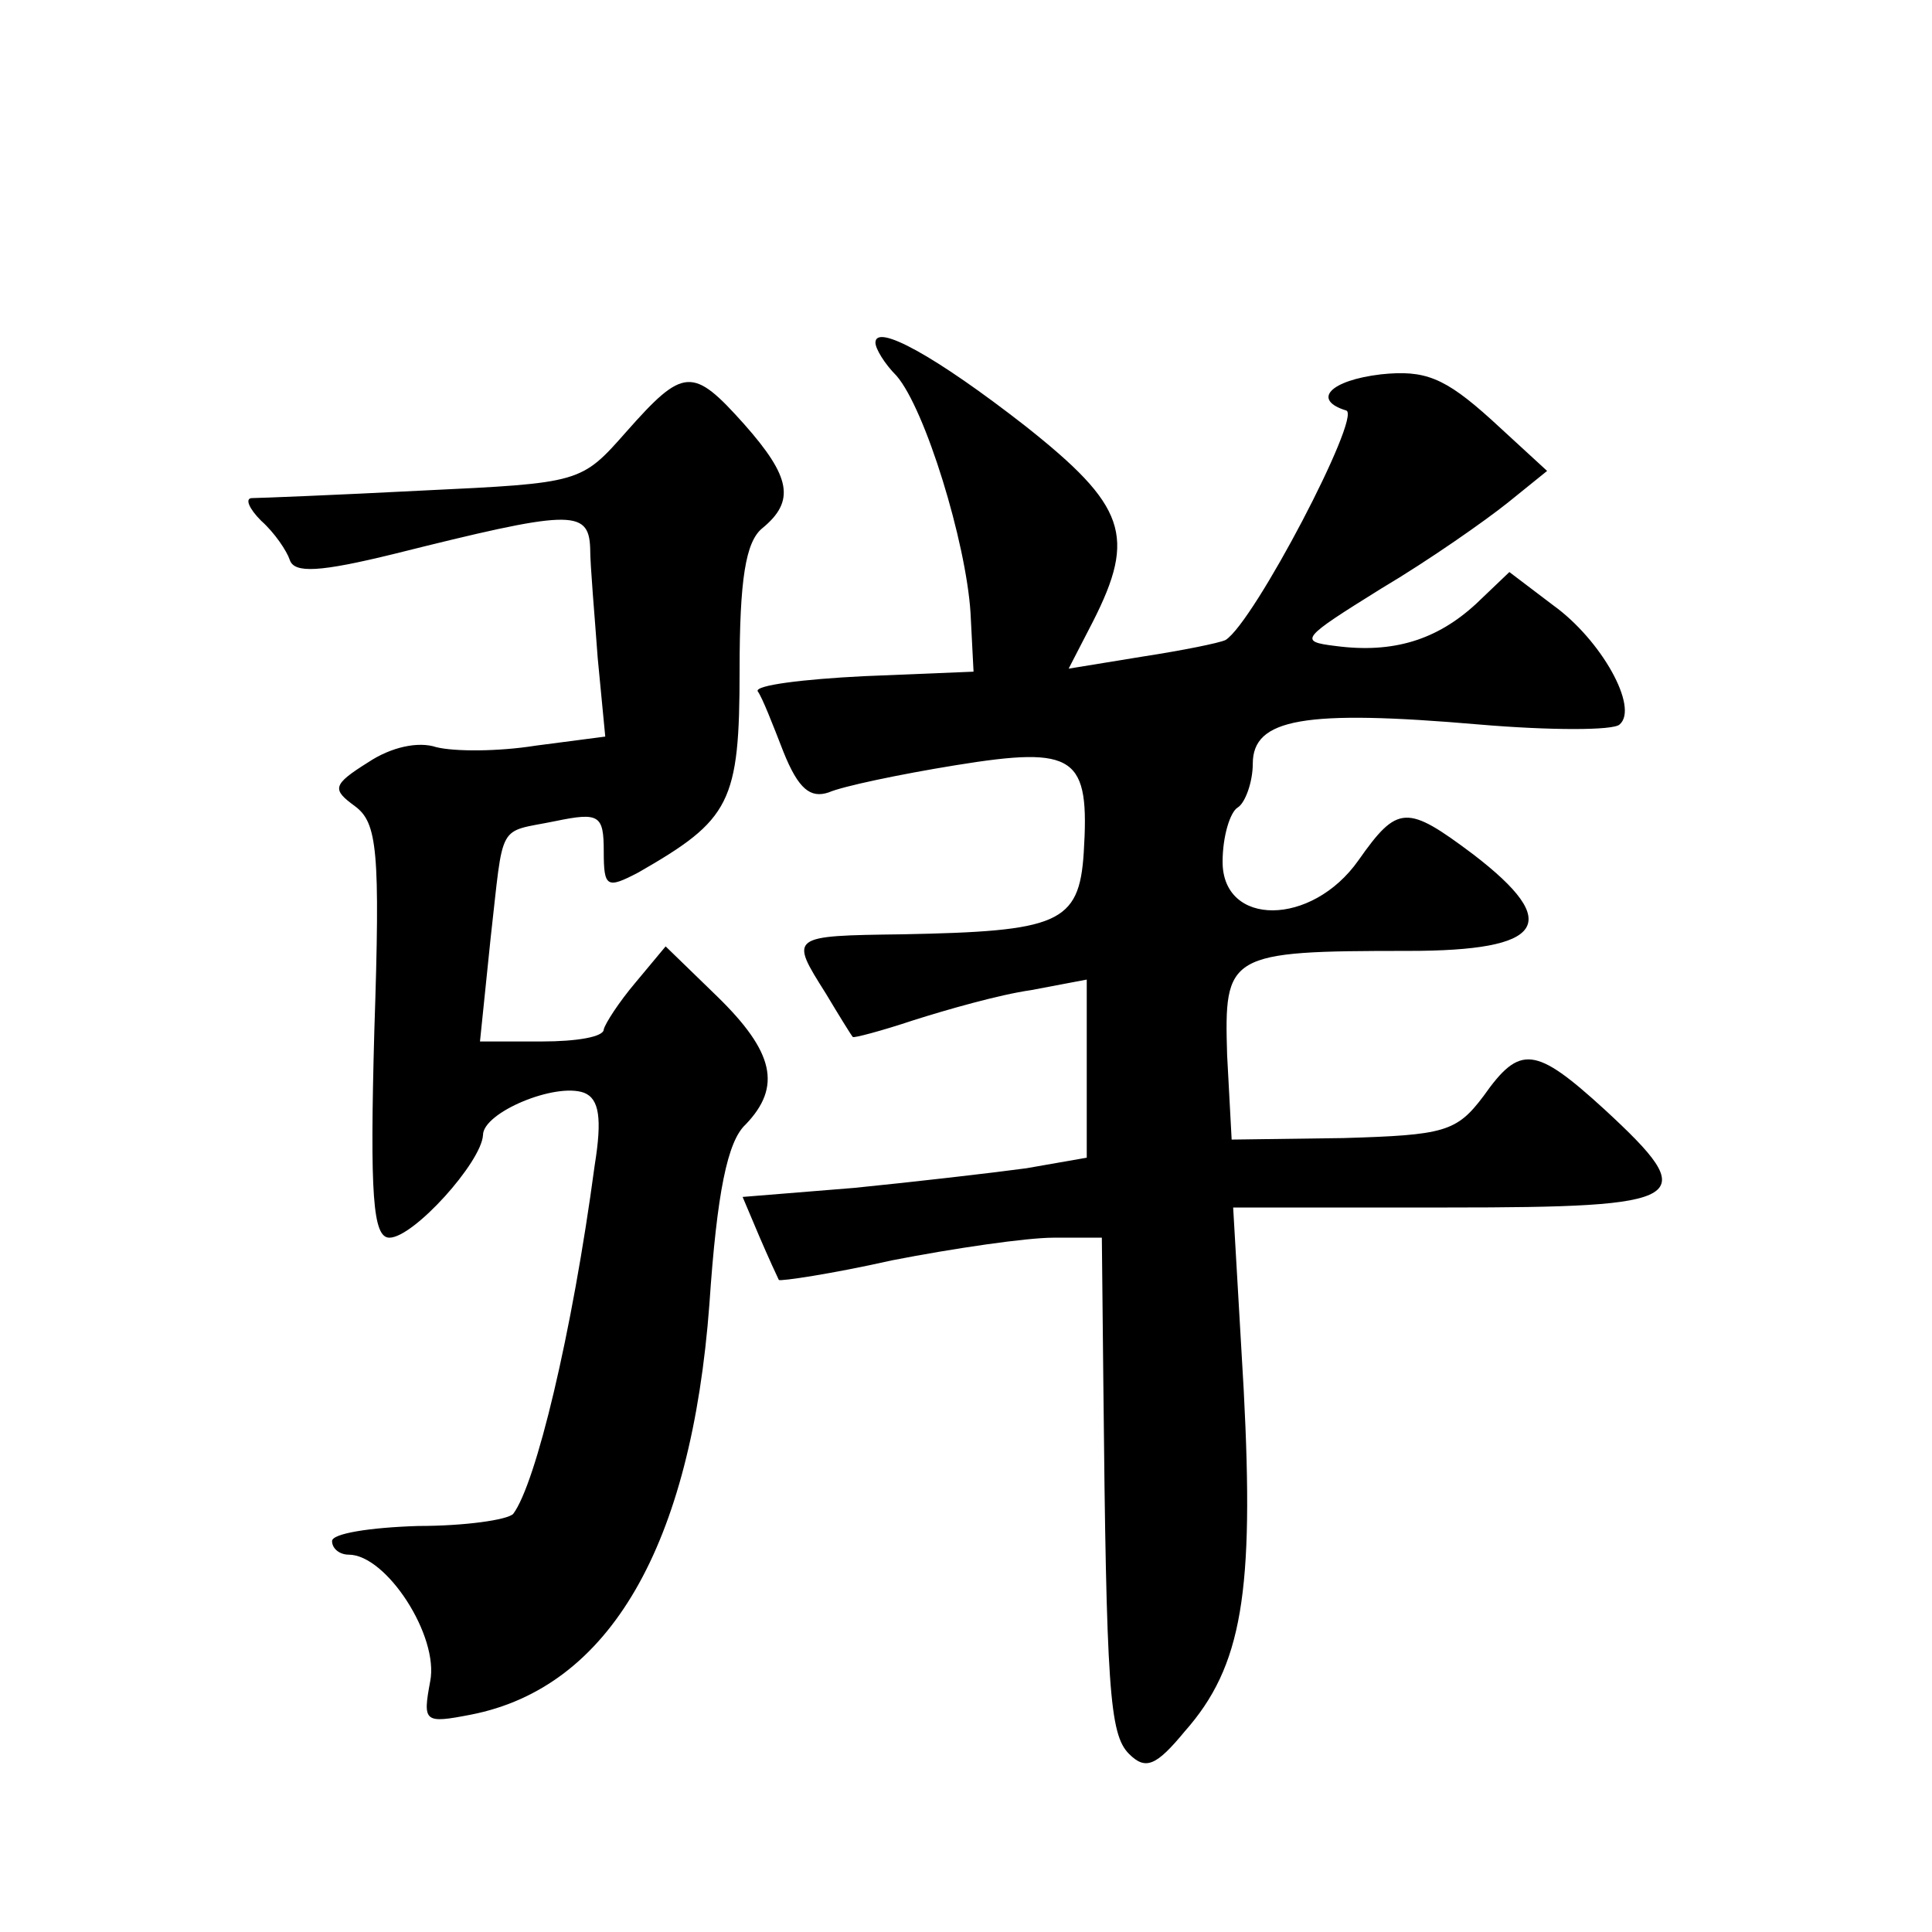
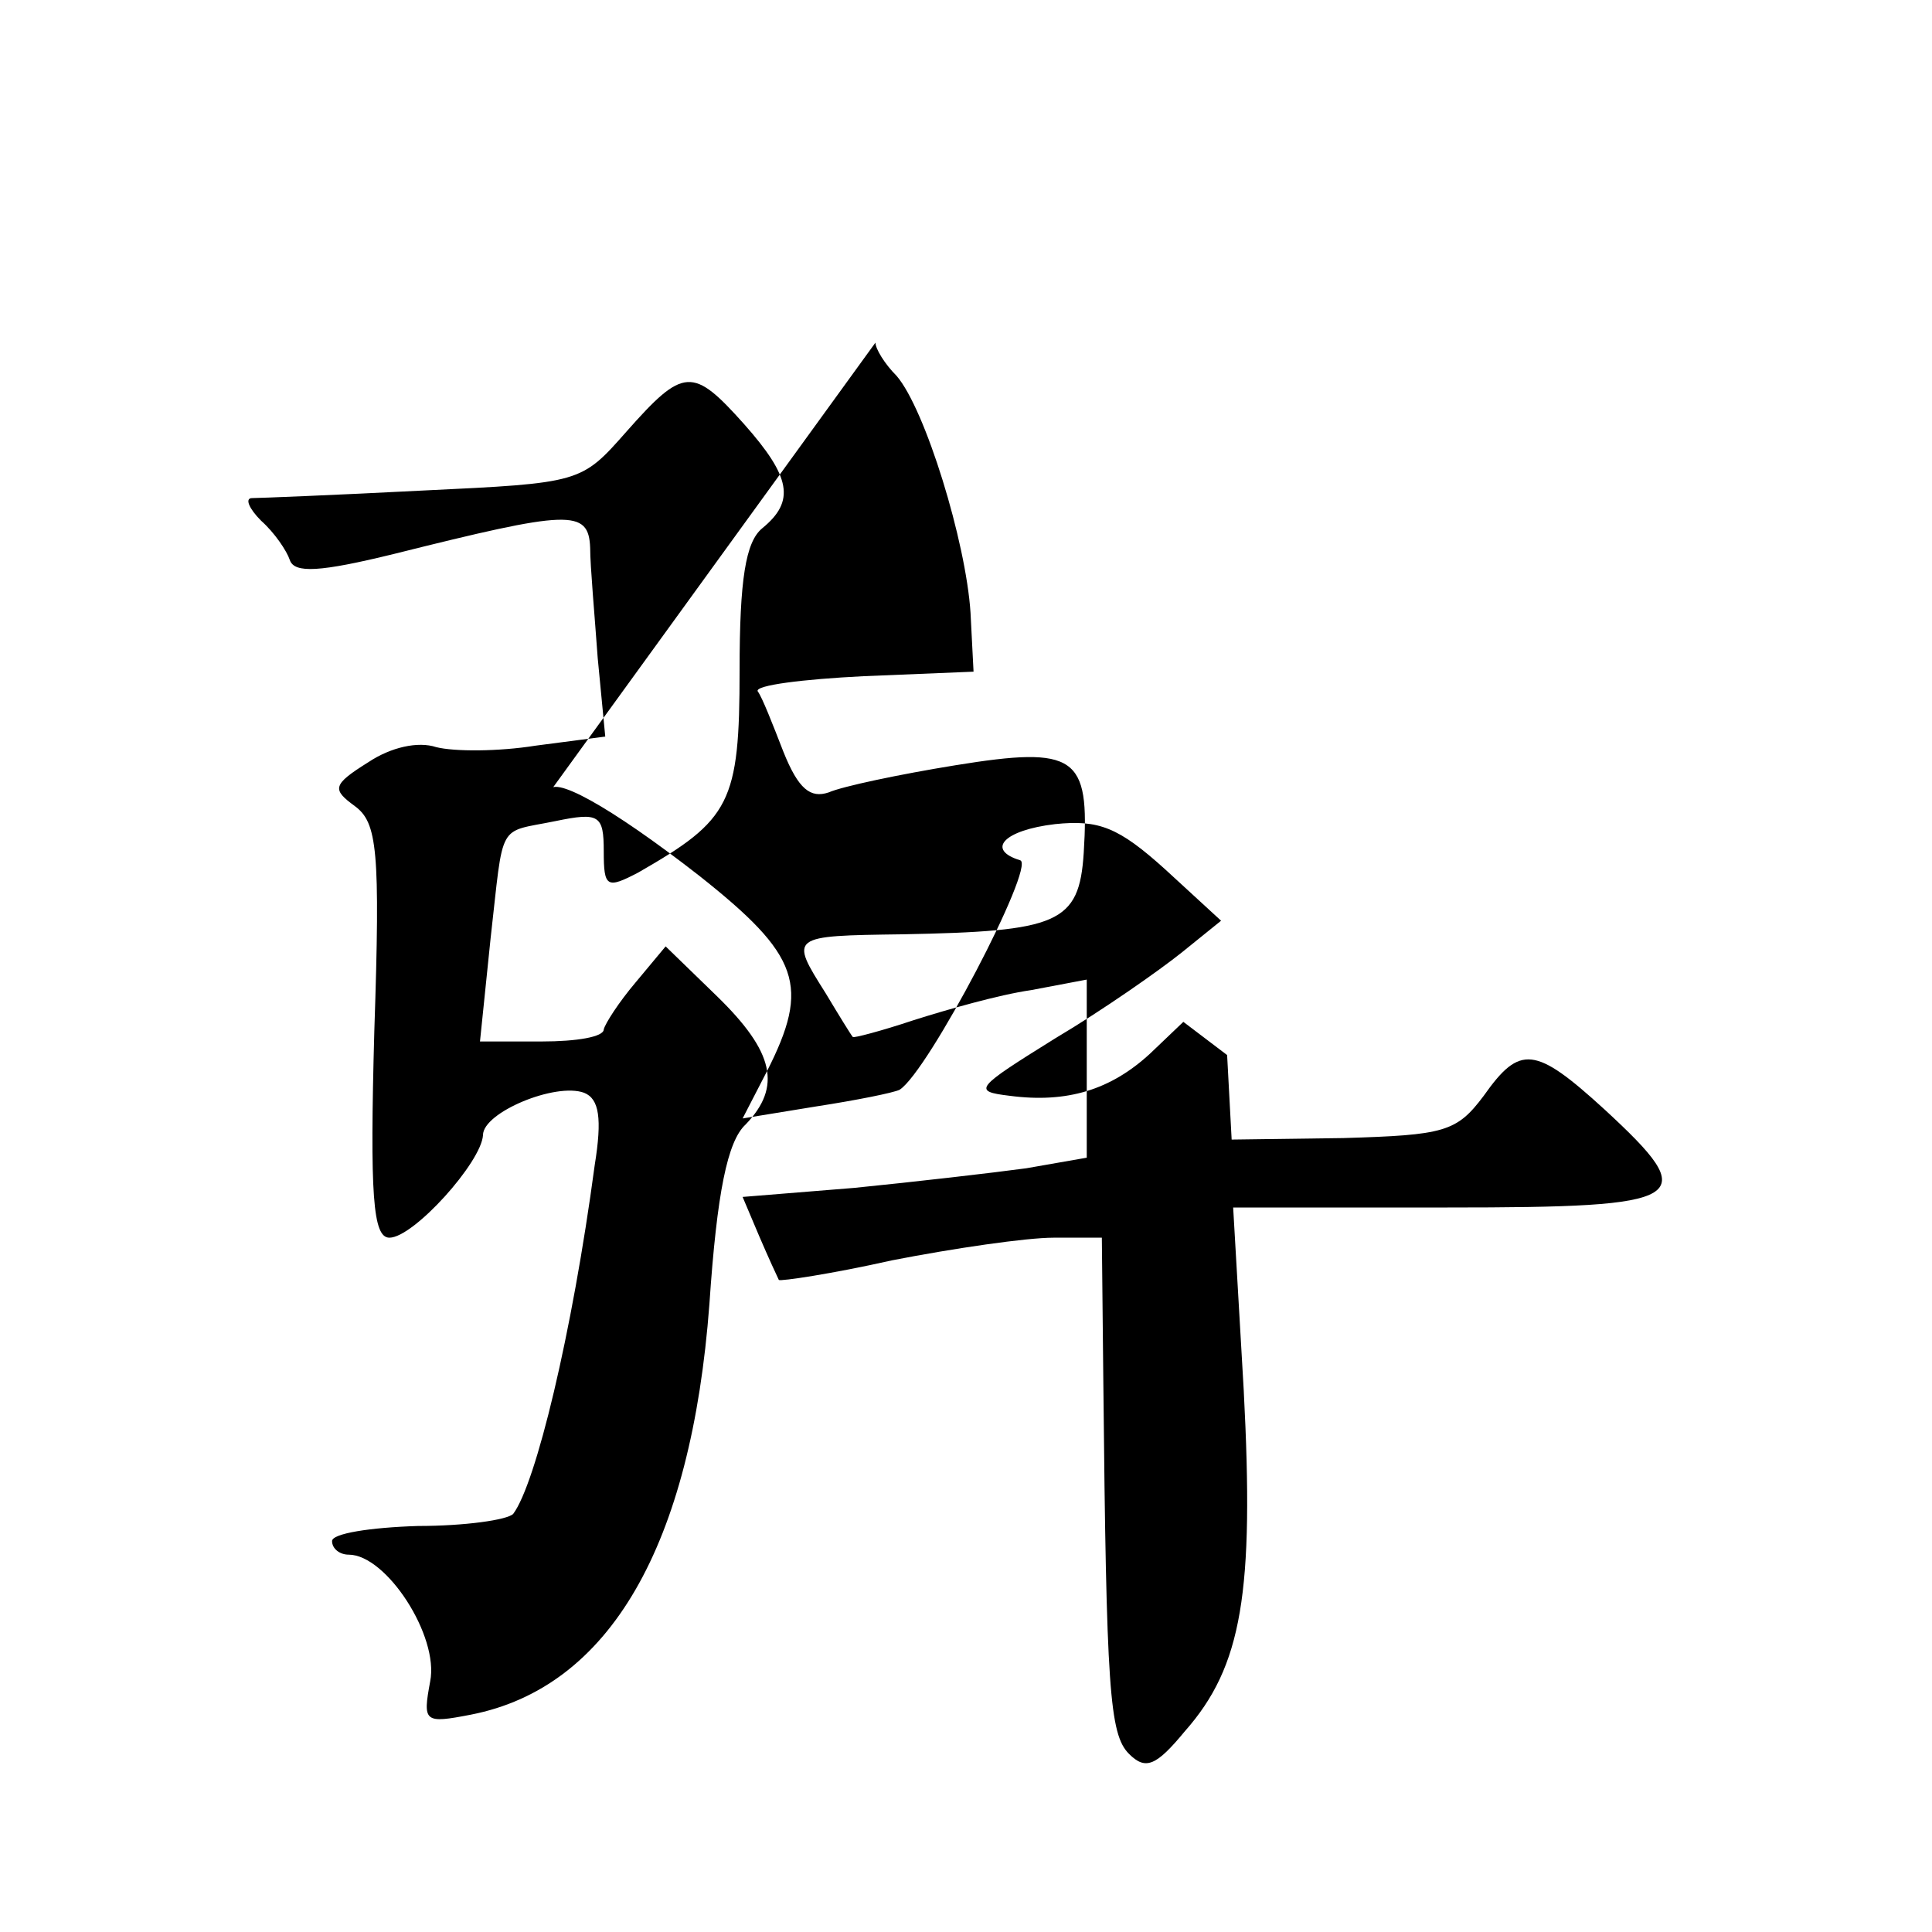
<svg xmlns="http://www.w3.org/2000/svg" version="1.0" width="128pt" height="128pt" viewBox="0 0 128 128" preserveAspectRatio="xMidYMid meet">
  <g transform="translate(0,128) scale(0.1,-0.1)" fill="#0" stroke="none">
-     <path d="M580 1053 c0 -4 6 -14 14 -22 19 -22 46 -110 49 -157 l2 -39 -73 -3 c-40 -2 -72 -6 -70 -10 3 -4 10 -22 17 -40 10 -25 18 -31 30 -27 9 4 47 12 84 18 80 13 89 6 85 -58 -3 -47 -17 -52 -120 -54 -75 -1 -75 -1 -51 -39 9 -15 17 -28 18 -29 0 -1 19 4 40 11 22 7 57 17 78 20 l37 7 0 -59 0 -59 -40 -7 c-22 -3 -74 -9 -114 -13 l-74 -6 11 -26 c6 -14 12 -27 13 -29 1 -1 35 4 75 13 41 8 89 15 107 15 l32 0 1 -97 c2 -202 4 -232 17 -245 11 -11 18 -8 37 15 38 43 46 92 39 226 l-7 121 142 0 c161 0 169 5 104 65 -46 42 -56 43 -80 9 -18 -24 -26 -26 -93 -28 l-74 -1 -3 56 c-2 67 0 69 120 69 90 0 103 18 43 64 -44 33 -50 33 -76 -4 -31 -44 -90 -44 -90 -1 0 17 5 33 10 36 5 3 10 17 10 29 0 30 34 36 150 26 47 -4 89 -4 93 0 13 11 -12 56 -44 79 l-29 22 -22 -21 c-26 -24 -55 -33 -93 -28 -25 3 -23 5 30 38 32 19 69 45 84 57 l26 21 -37 34 c-31 28 -44 33 -73 30 -34 -4 -46 -17 -23 -24 10 -4 -61 -140 -80 -152 -4 -2 -29 -7 -55 -11 l-49 -8 16 31 c29 57 22 77 -45 130 -59 46 -99 68 -99 55z M415 994 c-30 -34 -30 -34 -135 -39 -58 -3 -109 -5 -113 -5 -5 0 -2 -7 6 -15 9 -8 17 -20 19 -26 3 -9 20 -8 69 4 116 29 129 30 130 4 0 -12 3 -45 5 -73 l5 -52 -46 -6 c-25 -4 -54 -4 -66 -1 -12 4 -30 0 -45 -10 -24 -15 -24 -18 -9 -29 15 -11 17 -29 13 -149 -3 -109 -1 -137 10 -137 16 0 61 50 62 68 0 15 48 35 67 28 10 -4 12 -17 7 -48 -15 -112 -39 -211 -54 -231 -4 -4 -32 -8 -63 -8 -32 -1 -57 -5 -57 -10 0 -5 5 -9 11 -9 25 0 60 -54 54 -84 -5 -27 -4 -28 27 -22 92 18 146 112 158 272 5 74 12 108 24 119 24 25 19 48 -19 85 l-34 33 -20 -24 c-11 -13 -20 -27 -21 -31 0 -5 -18 -8 -41 -8 l-41 0 7 68 c9 79 4 70 43 78 29 6 32 4 32 -20 0 -24 2 -25 23 -14 61 35 67 46 67 134 0 60 4 85 15 94 22 18 19 34 -12 69 -34 38 -40 38 -78 -5z" />
+     <path d="M580 1053 c0 -4 6 -14 14 -22 19 -22 46 -110 49 -157 l2 -39 -73 -3 c-40 -2 -72 -6 -70 -10 3 -4 10 -22 17 -40 10 -25 18 -31 30 -27 9 4 47 12 84 18 80 13 89 6 85 -58 -3 -47 -17 -52 -120 -54 -75 -1 -75 -1 -51 -39 9 -15 17 -28 18 -29 0 -1 19 4 40 11 22 7 57 17 78 20 l37 7 0 -59 0 -59 -40 -7 c-22 -3 -74 -9 -114 -13 l-74 -6 11 -26 c6 -14 12 -27 13 -29 1 -1 35 4 75 13 41 8 89 15 107 15 l32 0 1 -97 c2 -202 4 -232 17 -245 11 -11 18 -8 37 15 38 43 46 92 39 226 l-7 121 142 0 c161 0 169 5 104 65 -46 42 -56 43 -80 9 -18 -24 -26 -26 -93 -28 l-74 -1 -3 56 l-29 22 -22 -21 c-26 -24 -55 -33 -93 -28 -25 3 -23 5 30 38 32 19 69 45 84 57 l26 21 -37 34 c-31 28 -44 33 -73 30 -34 -4 -46 -17 -23 -24 10 -4 -61 -140 -80 -152 -4 -2 -29 -7 -55 -11 l-49 -8 16 31 c29 57 22 77 -45 130 -59 46 -99 68 -99 55z M415 994 c-30 -34 -30 -34 -135 -39 -58 -3 -109 -5 -113 -5 -5 0 -2 -7 6 -15 9 -8 17 -20 19 -26 3 -9 20 -8 69 4 116 29 129 30 130 4 0 -12 3 -45 5 -73 l5 -52 -46 -6 c-25 -4 -54 -4 -66 -1 -12 4 -30 0 -45 -10 -24 -15 -24 -18 -9 -29 15 -11 17 -29 13 -149 -3 -109 -1 -137 10 -137 16 0 61 50 62 68 0 15 48 35 67 28 10 -4 12 -17 7 -48 -15 -112 -39 -211 -54 -231 -4 -4 -32 -8 -63 -8 -32 -1 -57 -5 -57 -10 0 -5 5 -9 11 -9 25 0 60 -54 54 -84 -5 -27 -4 -28 27 -22 92 18 146 112 158 272 5 74 12 108 24 119 24 25 19 48 -19 85 l-34 33 -20 -24 c-11 -13 -20 -27 -21 -31 0 -5 -18 -8 -41 -8 l-41 0 7 68 c9 79 4 70 43 78 29 6 32 4 32 -20 0 -24 2 -25 23 -14 61 35 67 46 67 134 0 60 4 85 15 94 22 18 19 34 -12 69 -34 38 -40 38 -78 -5z" />
  </g>
</svg>